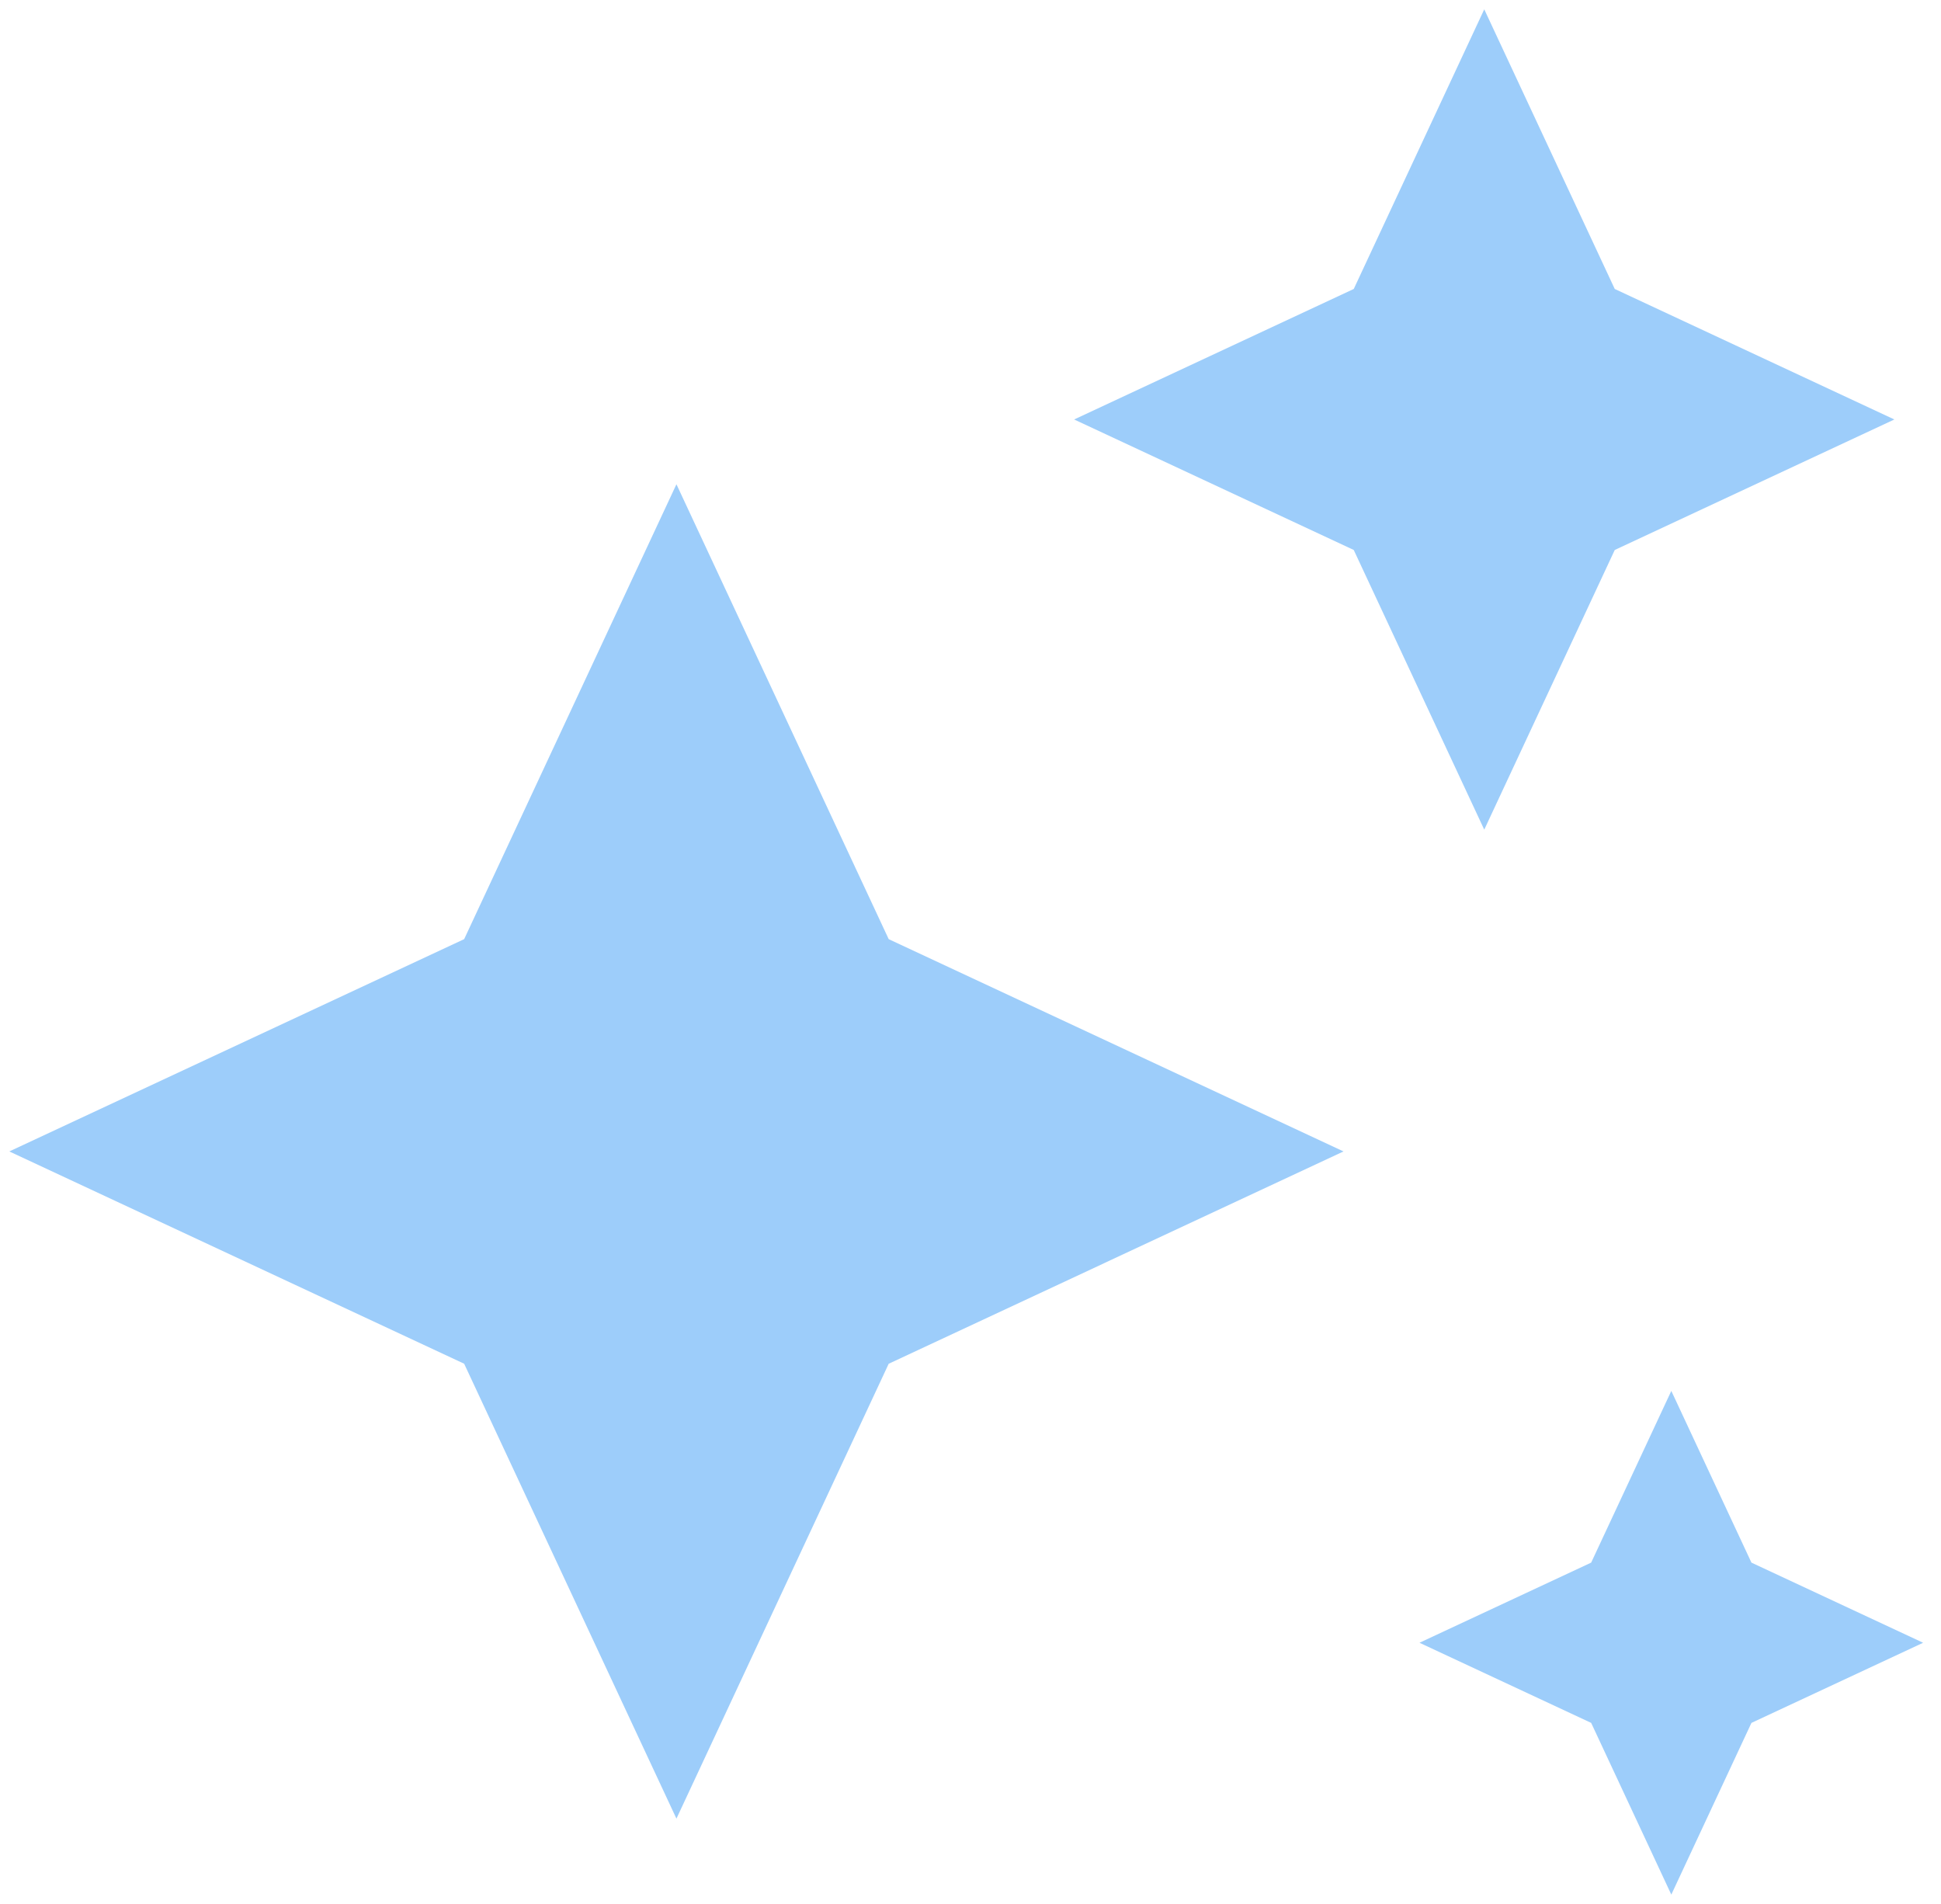
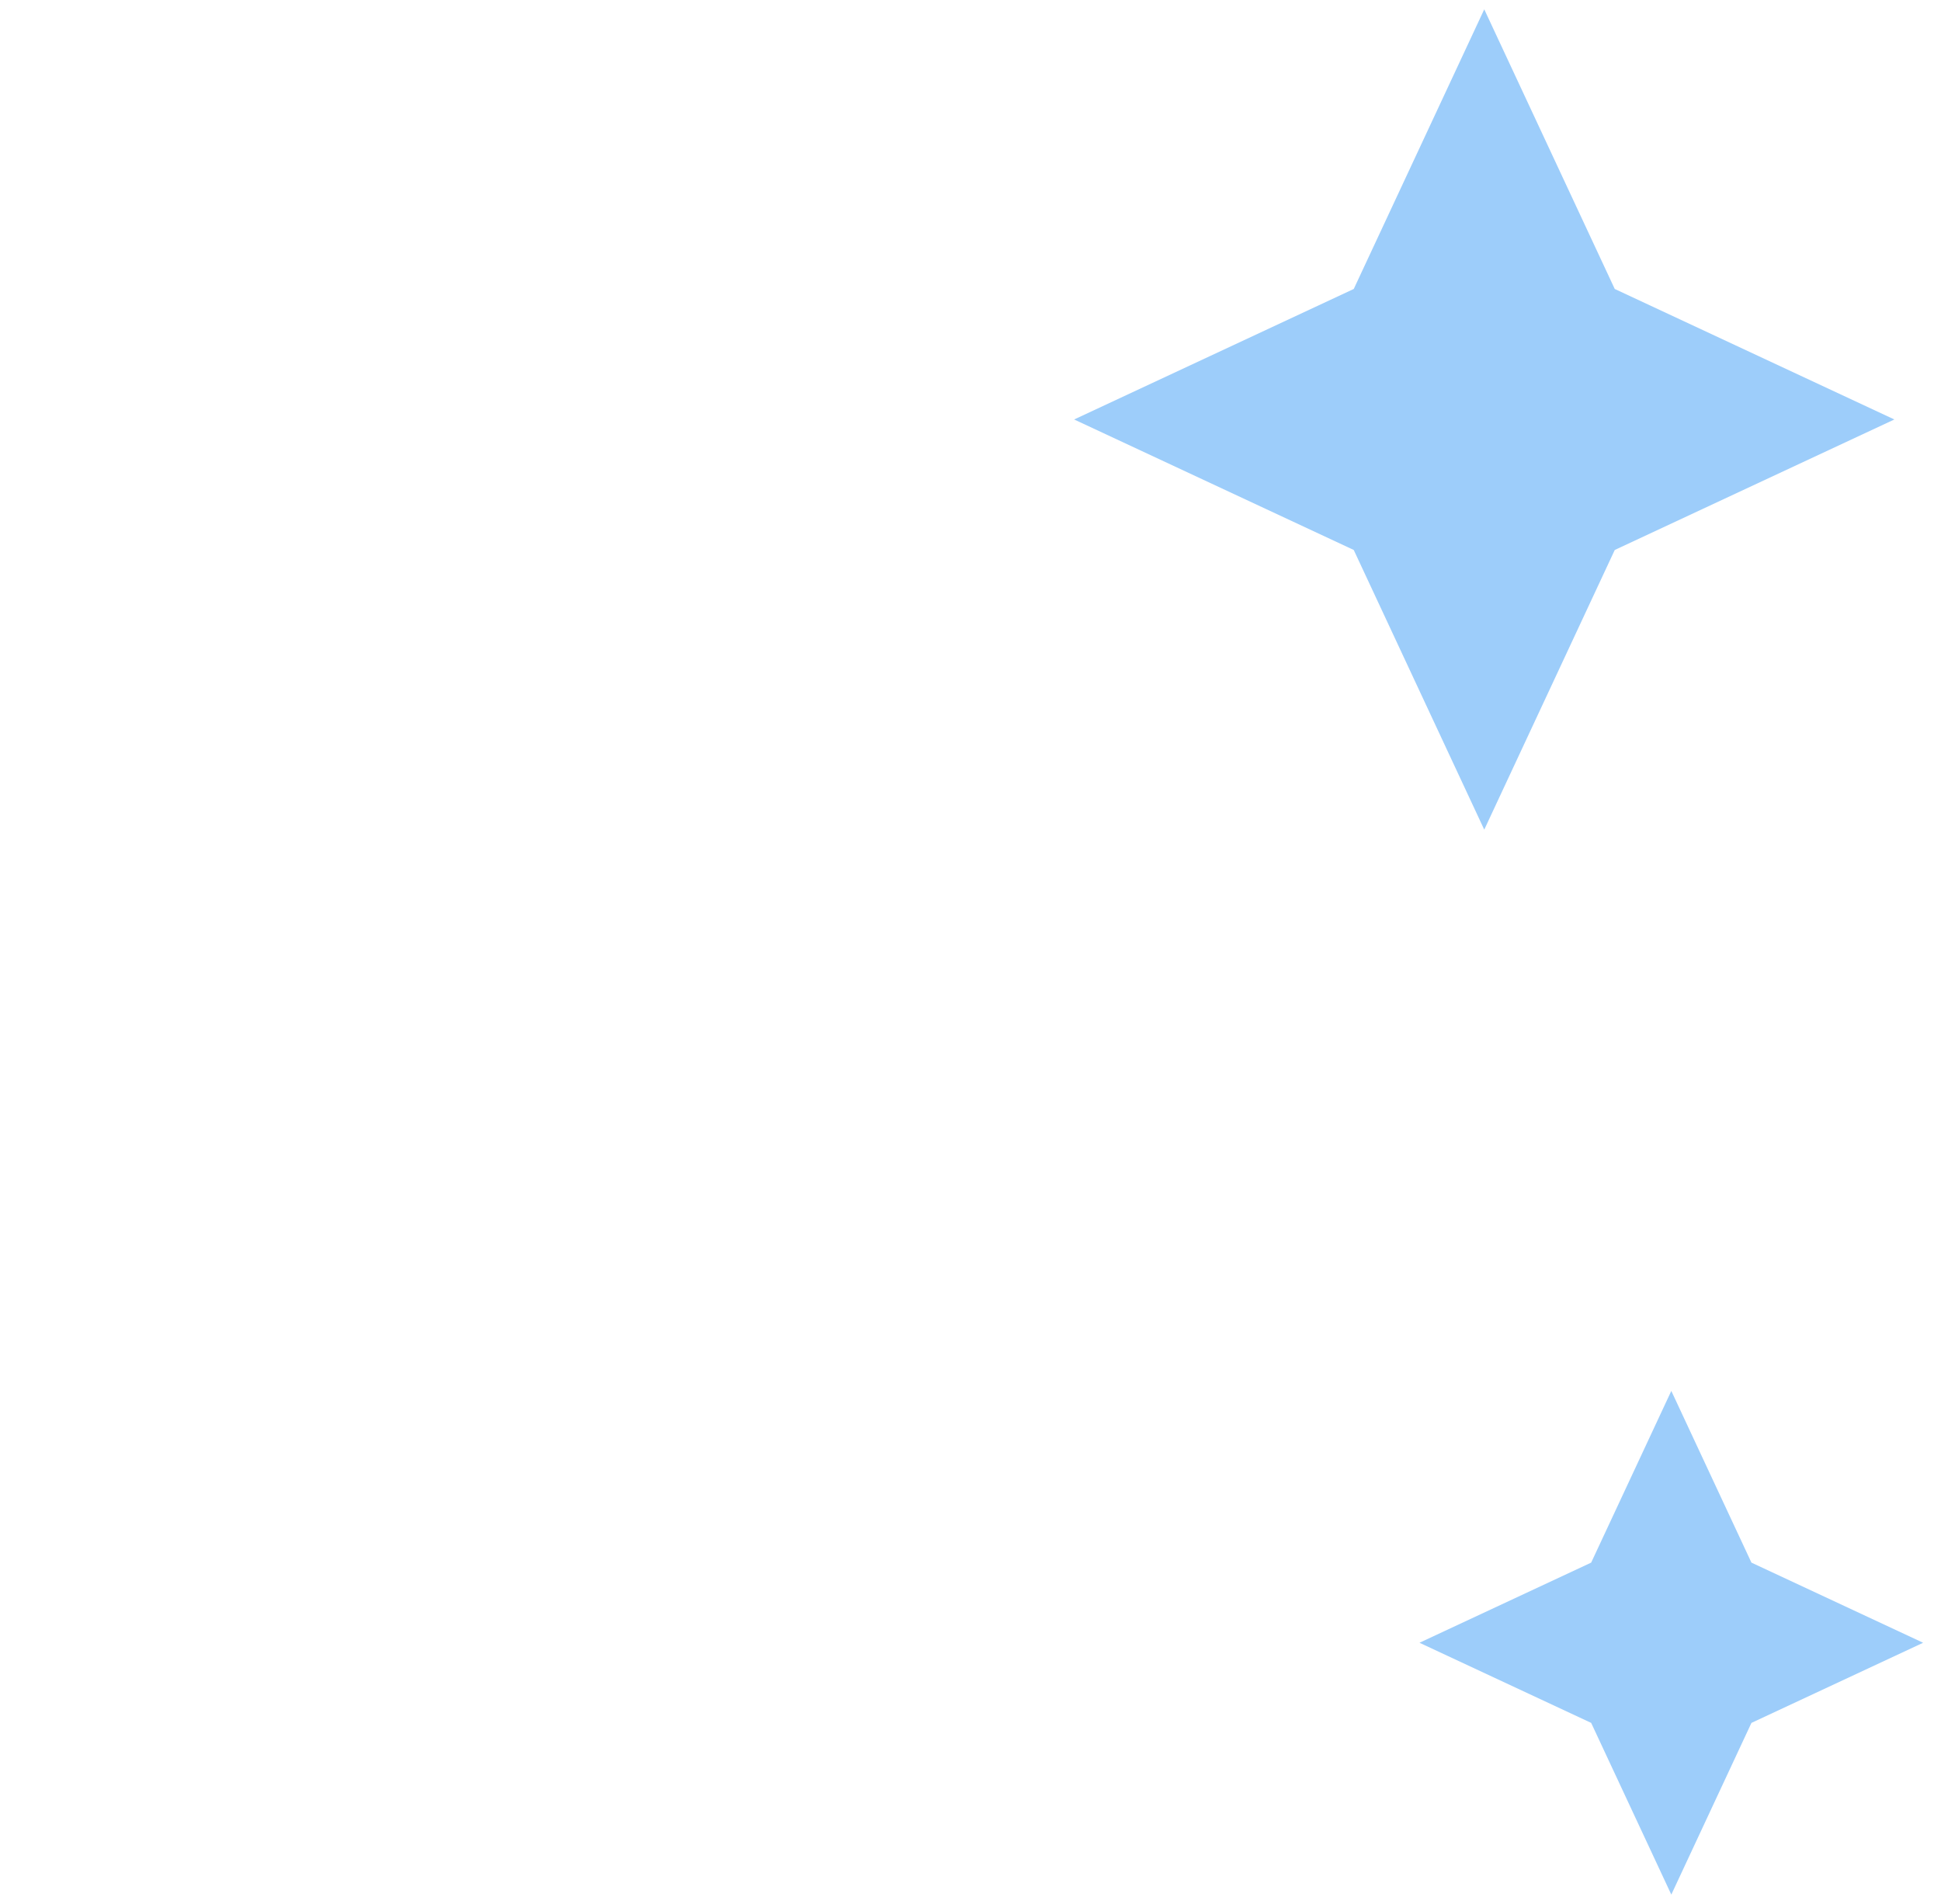
<svg xmlns="http://www.w3.org/2000/svg" width="104" height="102" viewBox="0 0 104 102" fill="none">
-   <path d="M36.244 25.943L47.617 50.313L71.987 61.686L47.617 73.06L36.244 97.43L24.87 73.06L0.5 61.686L24.87 50.313L36.244 25.943Z" fill="#9DCDFA" />
  <path d="M79.527 0.5L86.519 15.481L101.5 22.473L86.519 29.465L79.527 44.447L72.535 29.465L57.553 22.473L72.535 15.481L79.527 0.5Z" fill="#9DCDFA" />
  <path d="M89.55 74.515L93.843 83.714L103.042 88.008L93.843 92.301L89.55 101.5L85.256 92.301L76.057 88.008L85.256 83.714L89.55 74.515Z" fill="#9DCDFA" />
</svg>